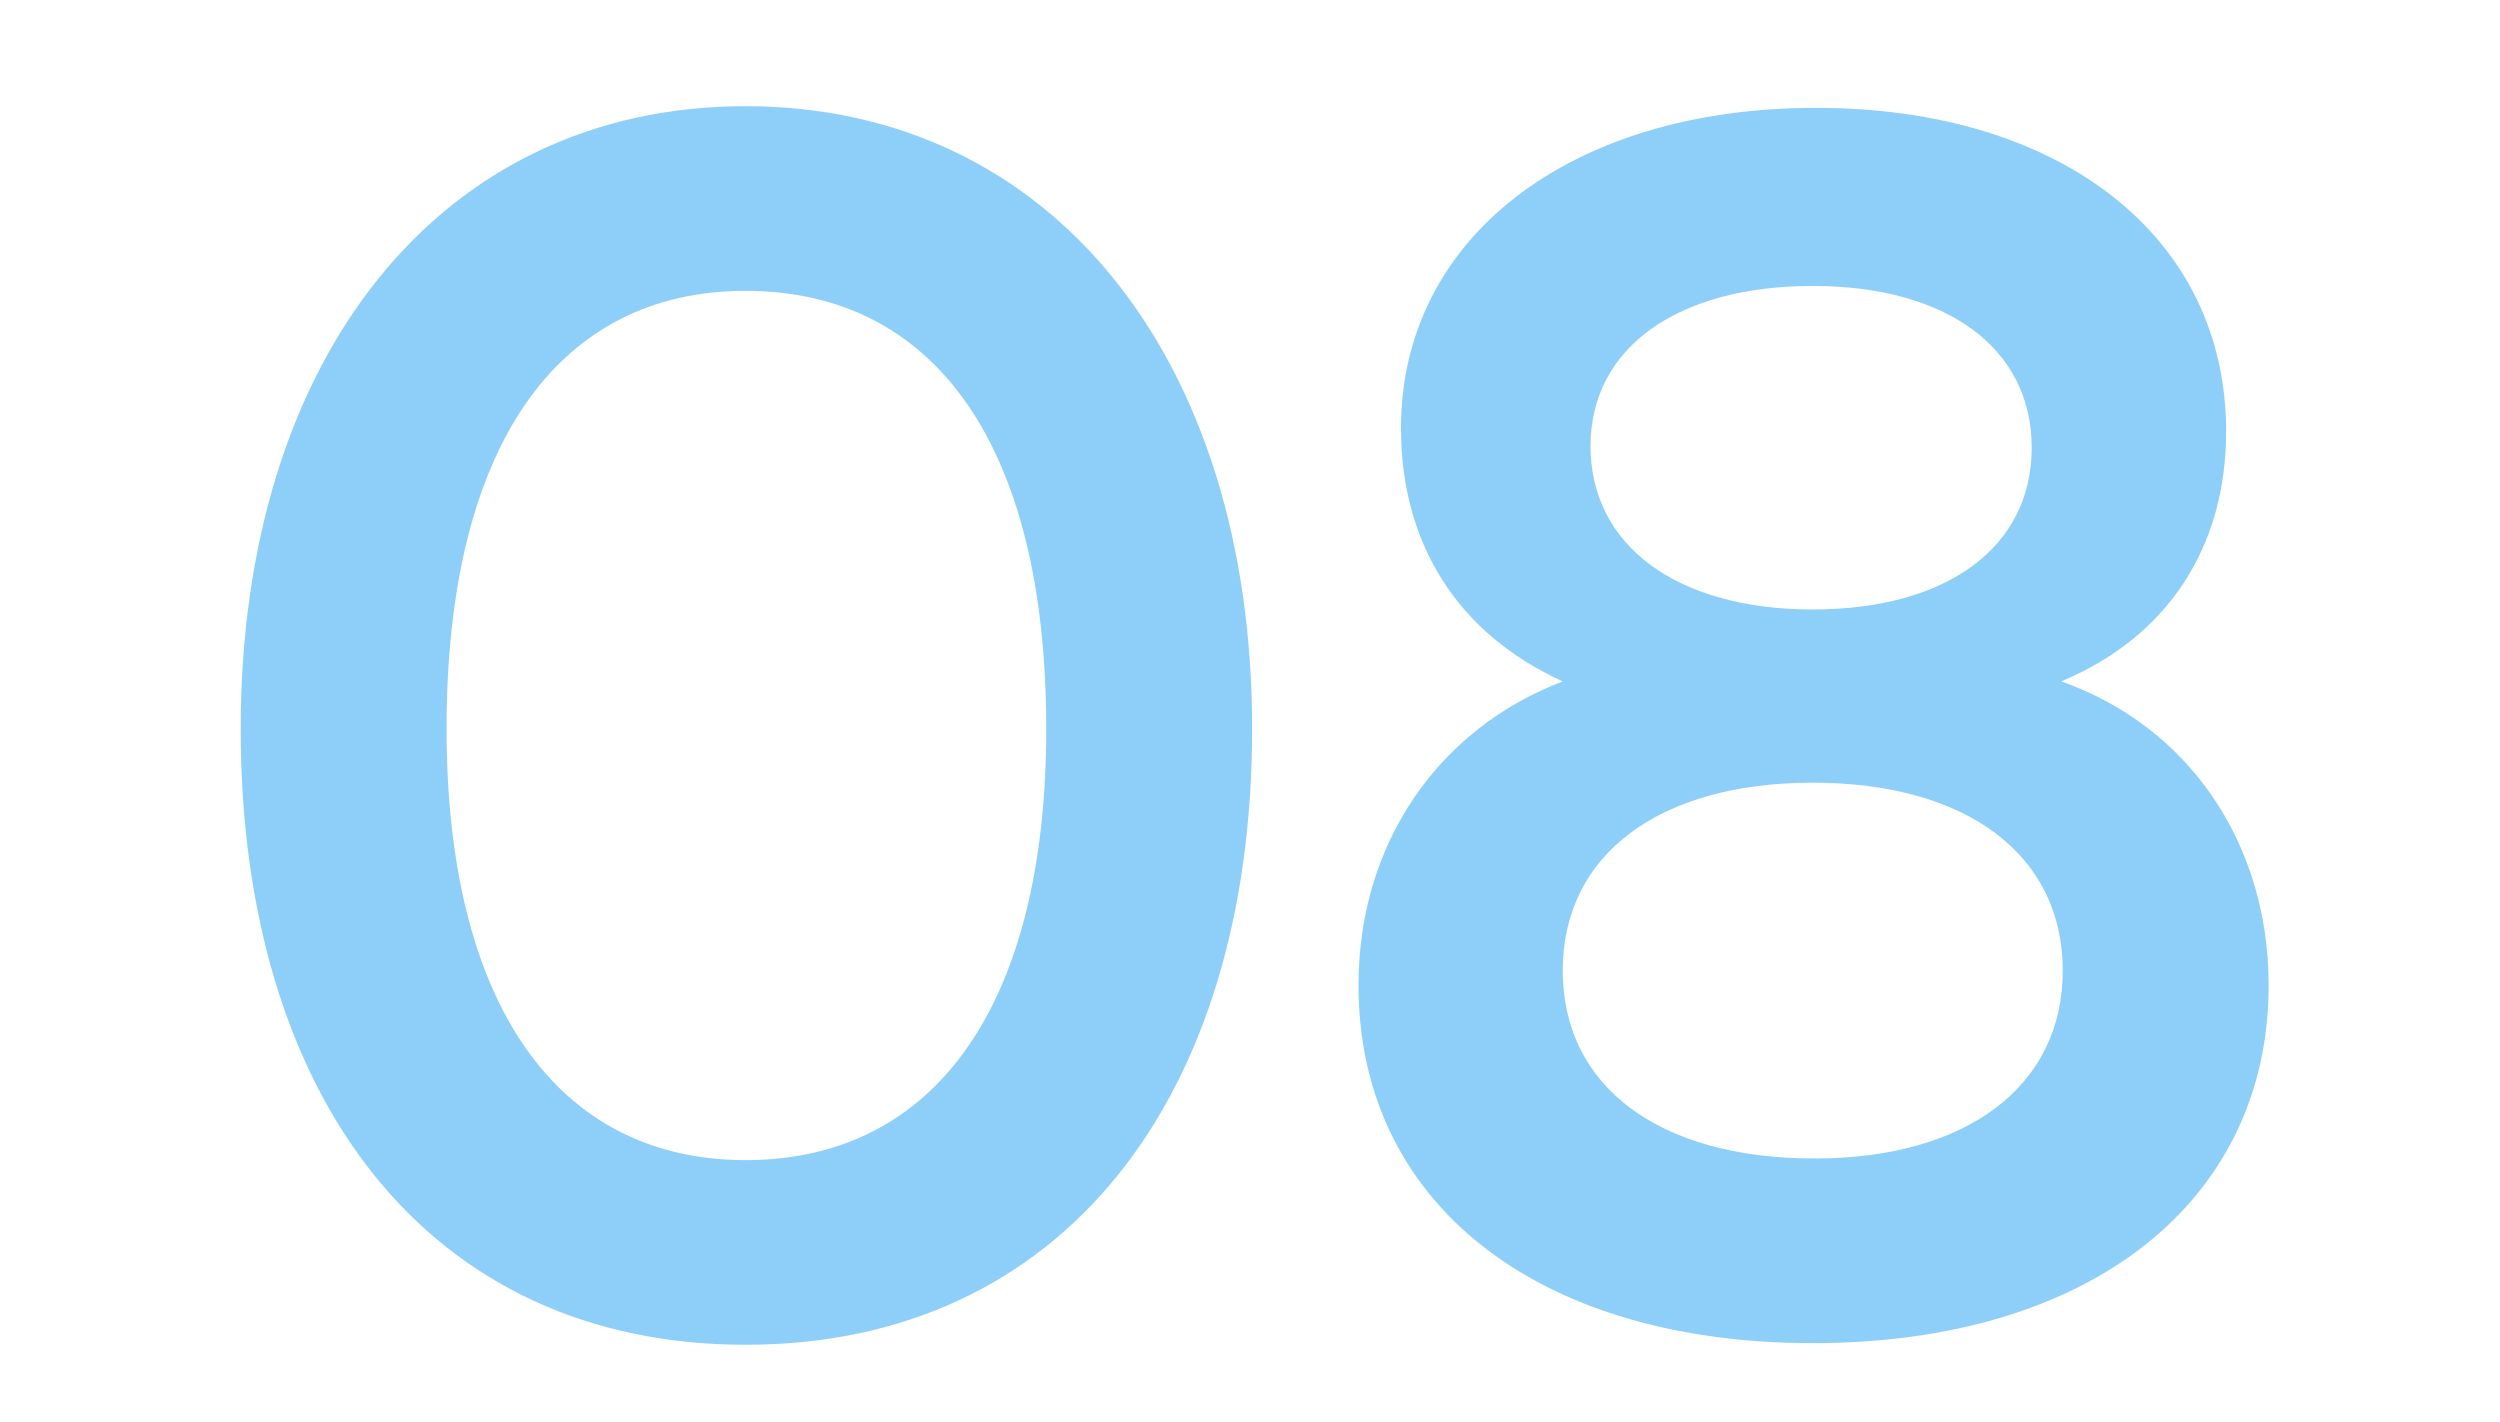
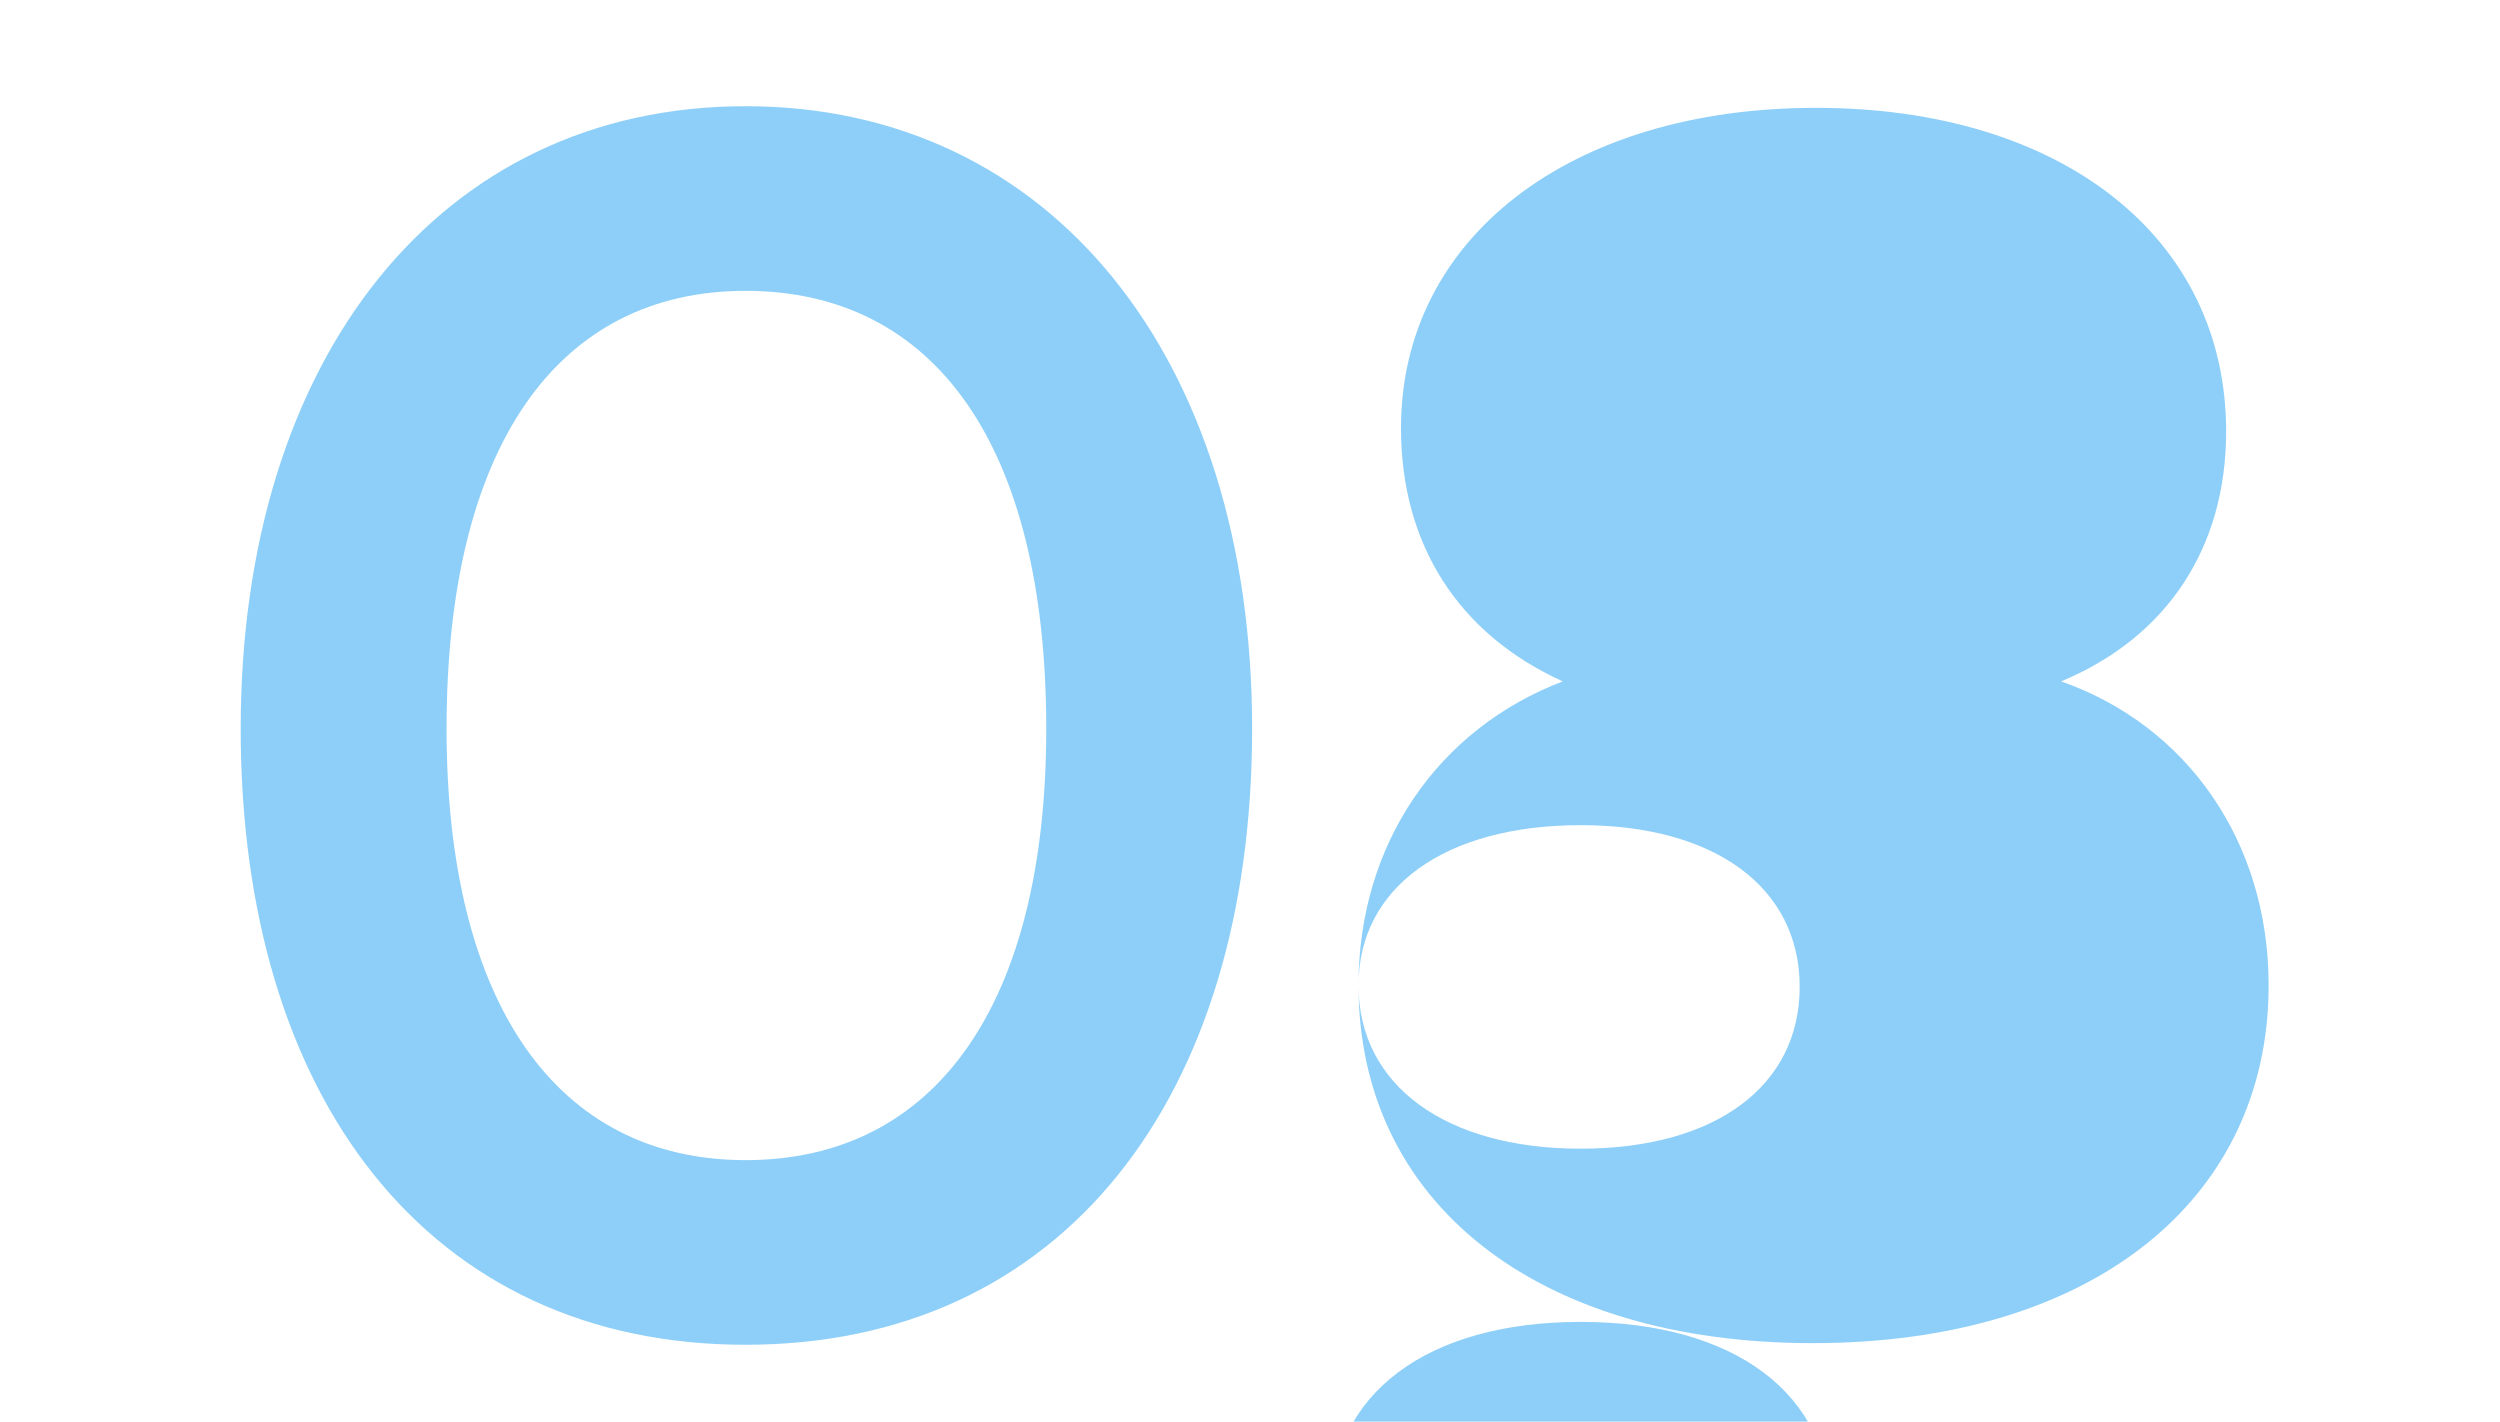
<svg xmlns="http://www.w3.org/2000/svg" version="1.2" viewBox="0 0 153 87" width="153" height="87">
  <style>
		.s0 { opacity: .5;fill: #1da1f2 } 
	</style>
-   <path class="s0" d="m14.73 44.6c0-22.7 12.2-38.1 30.9-38.1 18.7 0 31 15.4 31 38.1 0 22.6-11.6 37.7-31 37.7-19.4 0-30.9-15.1-30.9-37.7zm12.6 0c0 16.9 6.8 26.4 18.3 26.4 11.6 0 18.4-9.5 18.4-26.4 0-17.3-6.8-26.8-18.4-26.8-11.5 0-18.3 9.5-18.3 26.8zm55.81 15.7c0-8.7 4.9-15.7 12.5-18.6-6.4-2.9-9.9-8.4-9.9-15.5 0-11.6 10.3-19.6 25.4-19.6 15 0 25.1 7.9 25.1 19.8 0 7.1-3.6 12.6-10.1 15.3 7.7 2.7 12.7 9.8 12.7 18.6 0 13.2-10.9 21.9-27.9 21.9-16.9 0-27.8-8.6-27.8-21.9zm14.2-33c0 6.1 5.3 10 13.6 10 8.2 0 13.4-3.8 13.4-9.9 0-6.1-5.2-9.9-13.4-9.9-8.3 0-13.6 3.8-13.6 9.8zm-1.7 32.1c0 7.1 5.9 11.5 15.4 11.5 9.3 0 15.2-4.4 15.2-11.5 0-7.1-5.9-11.5-15.3-11.5-9.4 0-15.3 4.4-15.3 11.5z" />
+   <path class="s0" d="m14.73 44.6c0-22.7 12.2-38.1 30.9-38.1 18.7 0 31 15.4 31 38.1 0 22.6-11.6 37.7-31 37.7-19.4 0-30.9-15.1-30.9-37.7zm12.6 0c0 16.9 6.8 26.4 18.3 26.4 11.6 0 18.4-9.5 18.4-26.4 0-17.3-6.8-26.8-18.4-26.8-11.5 0-18.3 9.5-18.3 26.8zm55.81 15.7c0-8.7 4.9-15.7 12.5-18.6-6.4-2.9-9.9-8.4-9.9-15.5 0-11.6 10.3-19.6 25.4-19.6 15 0 25.1 7.9 25.1 19.8 0 7.1-3.6 12.6-10.1 15.3 7.7 2.7 12.7 9.8 12.7 18.6 0 13.2-10.9 21.9-27.9 21.9-16.9 0-27.8-8.6-27.8-21.9zc0 6.1 5.3 10 13.6 10 8.2 0 13.4-3.8 13.4-9.9 0-6.1-5.2-9.9-13.4-9.9-8.3 0-13.6 3.8-13.6 9.8zm-1.7 32.1c0 7.1 5.9 11.5 15.4 11.5 9.3 0 15.2-4.4 15.2-11.5 0-7.1-5.9-11.5-15.3-11.5-9.4 0-15.3 4.4-15.3 11.5z" />
</svg>